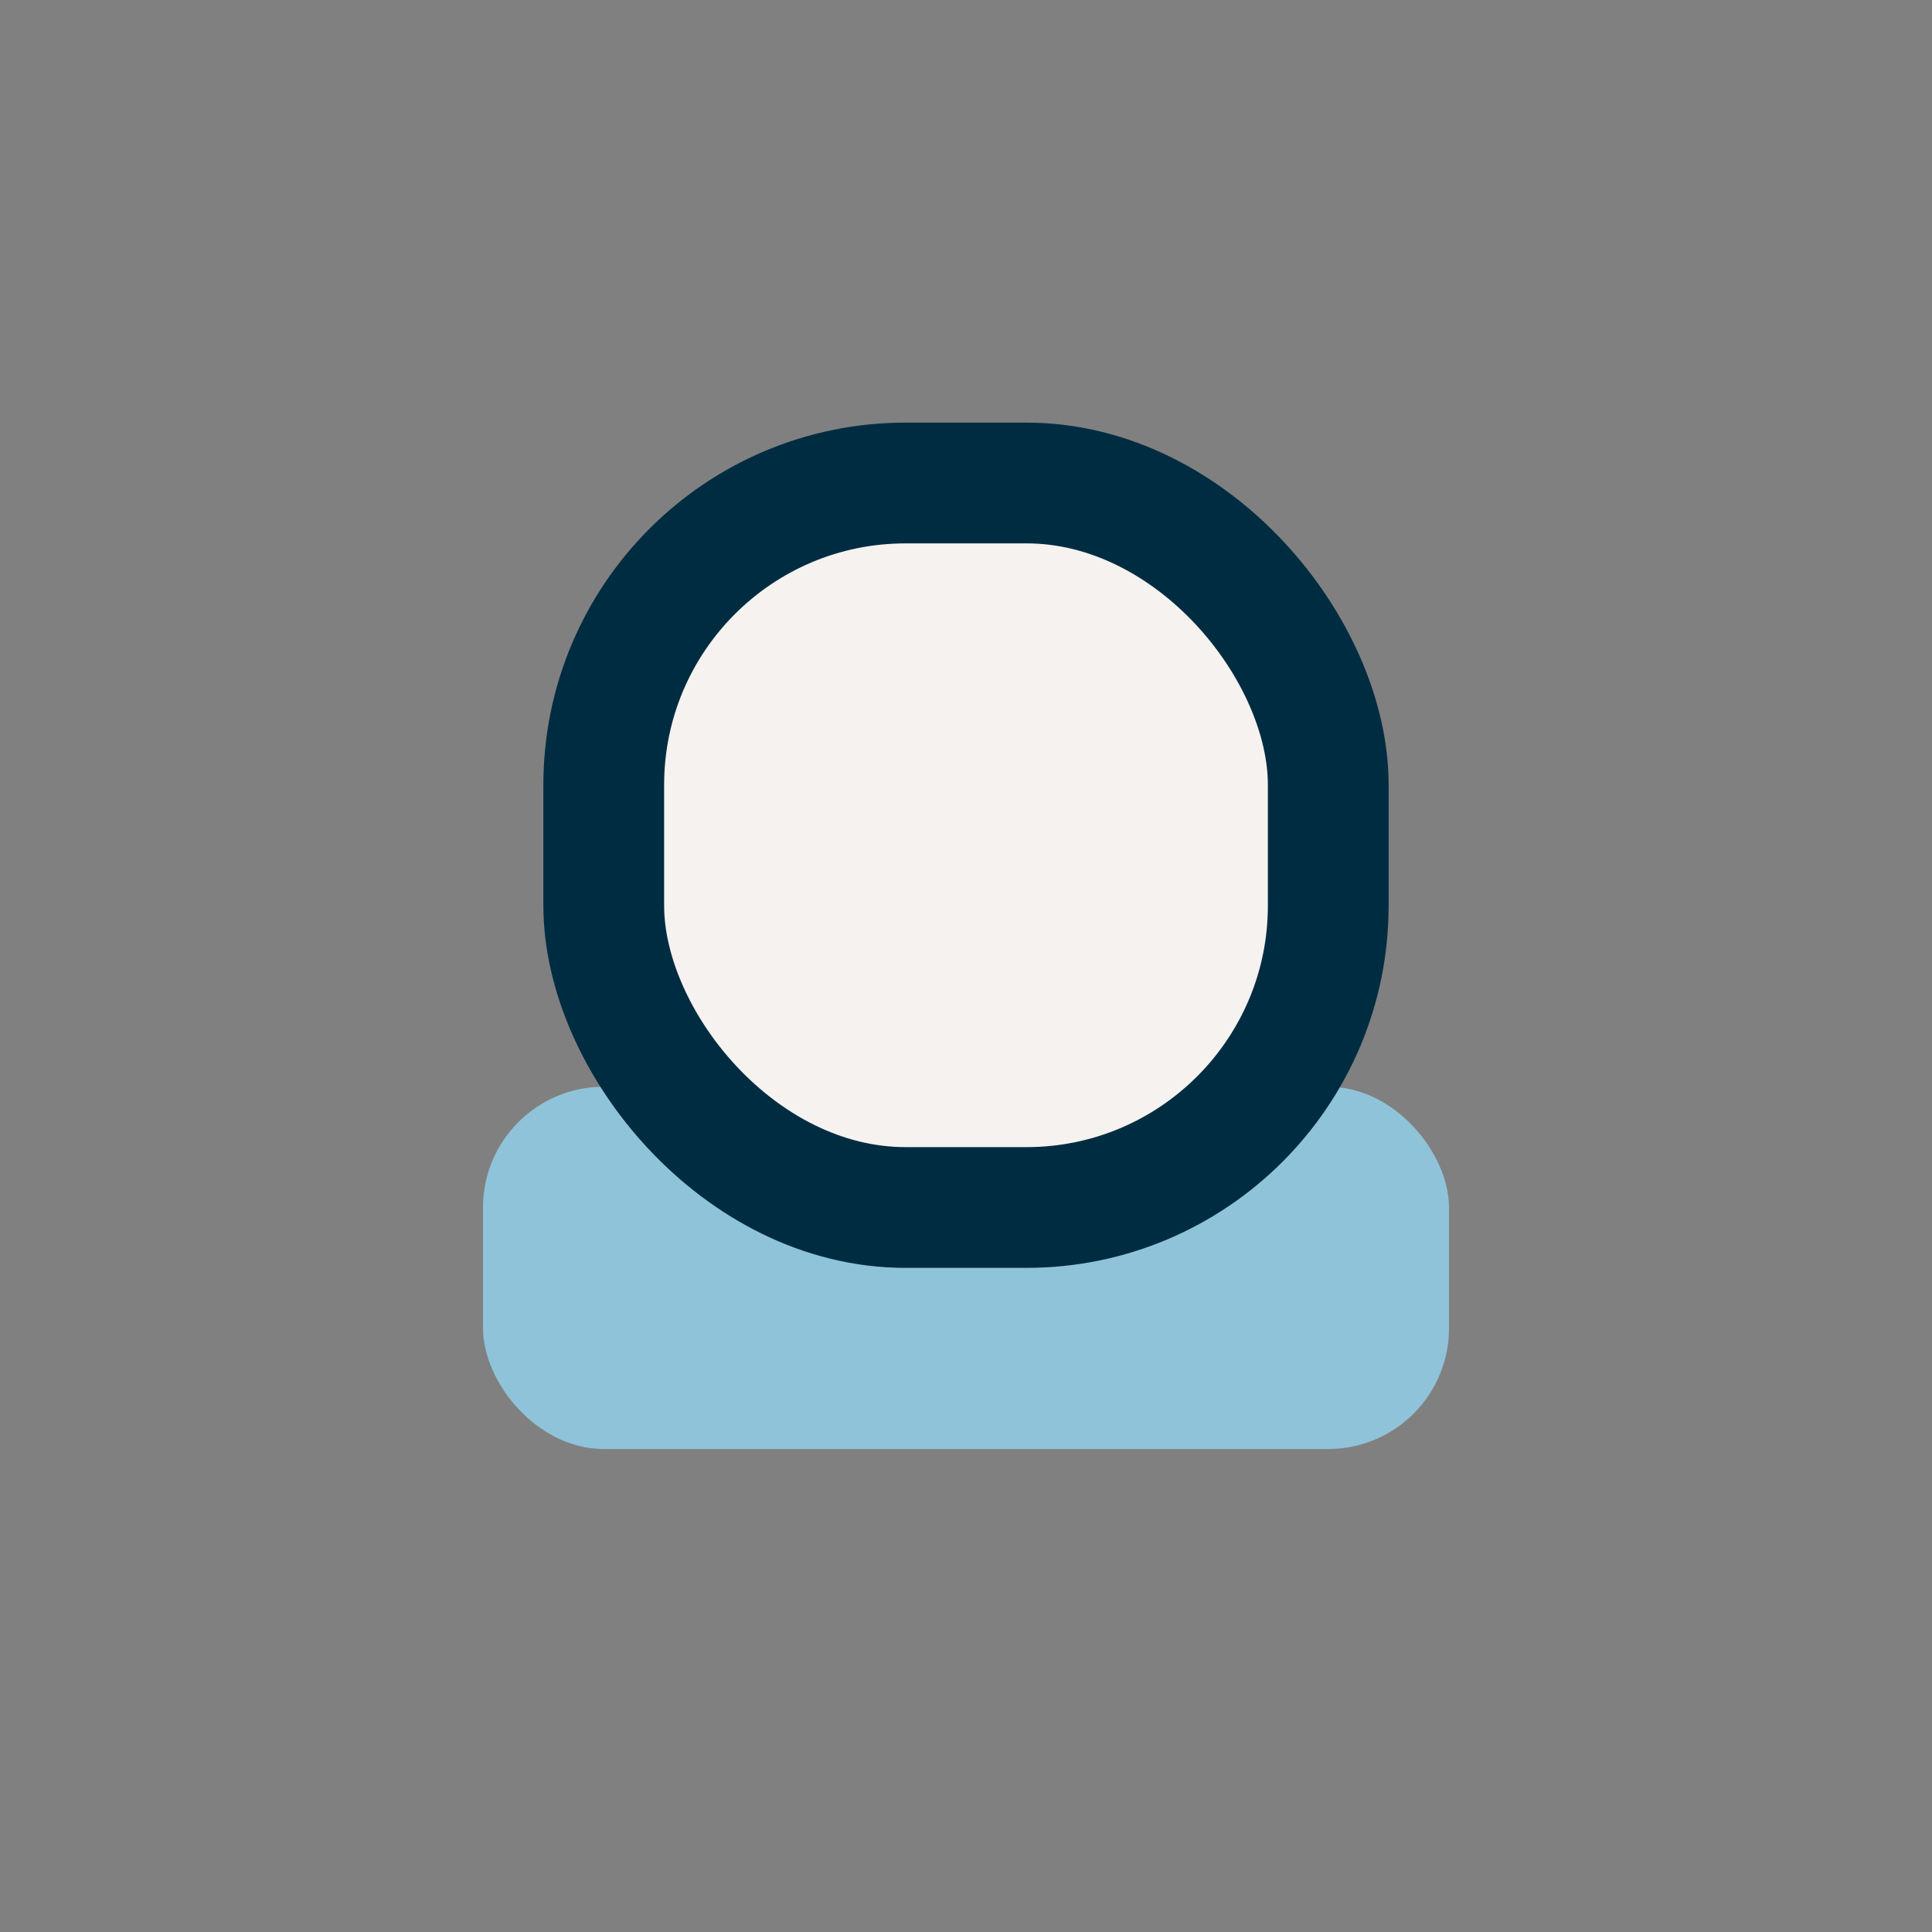
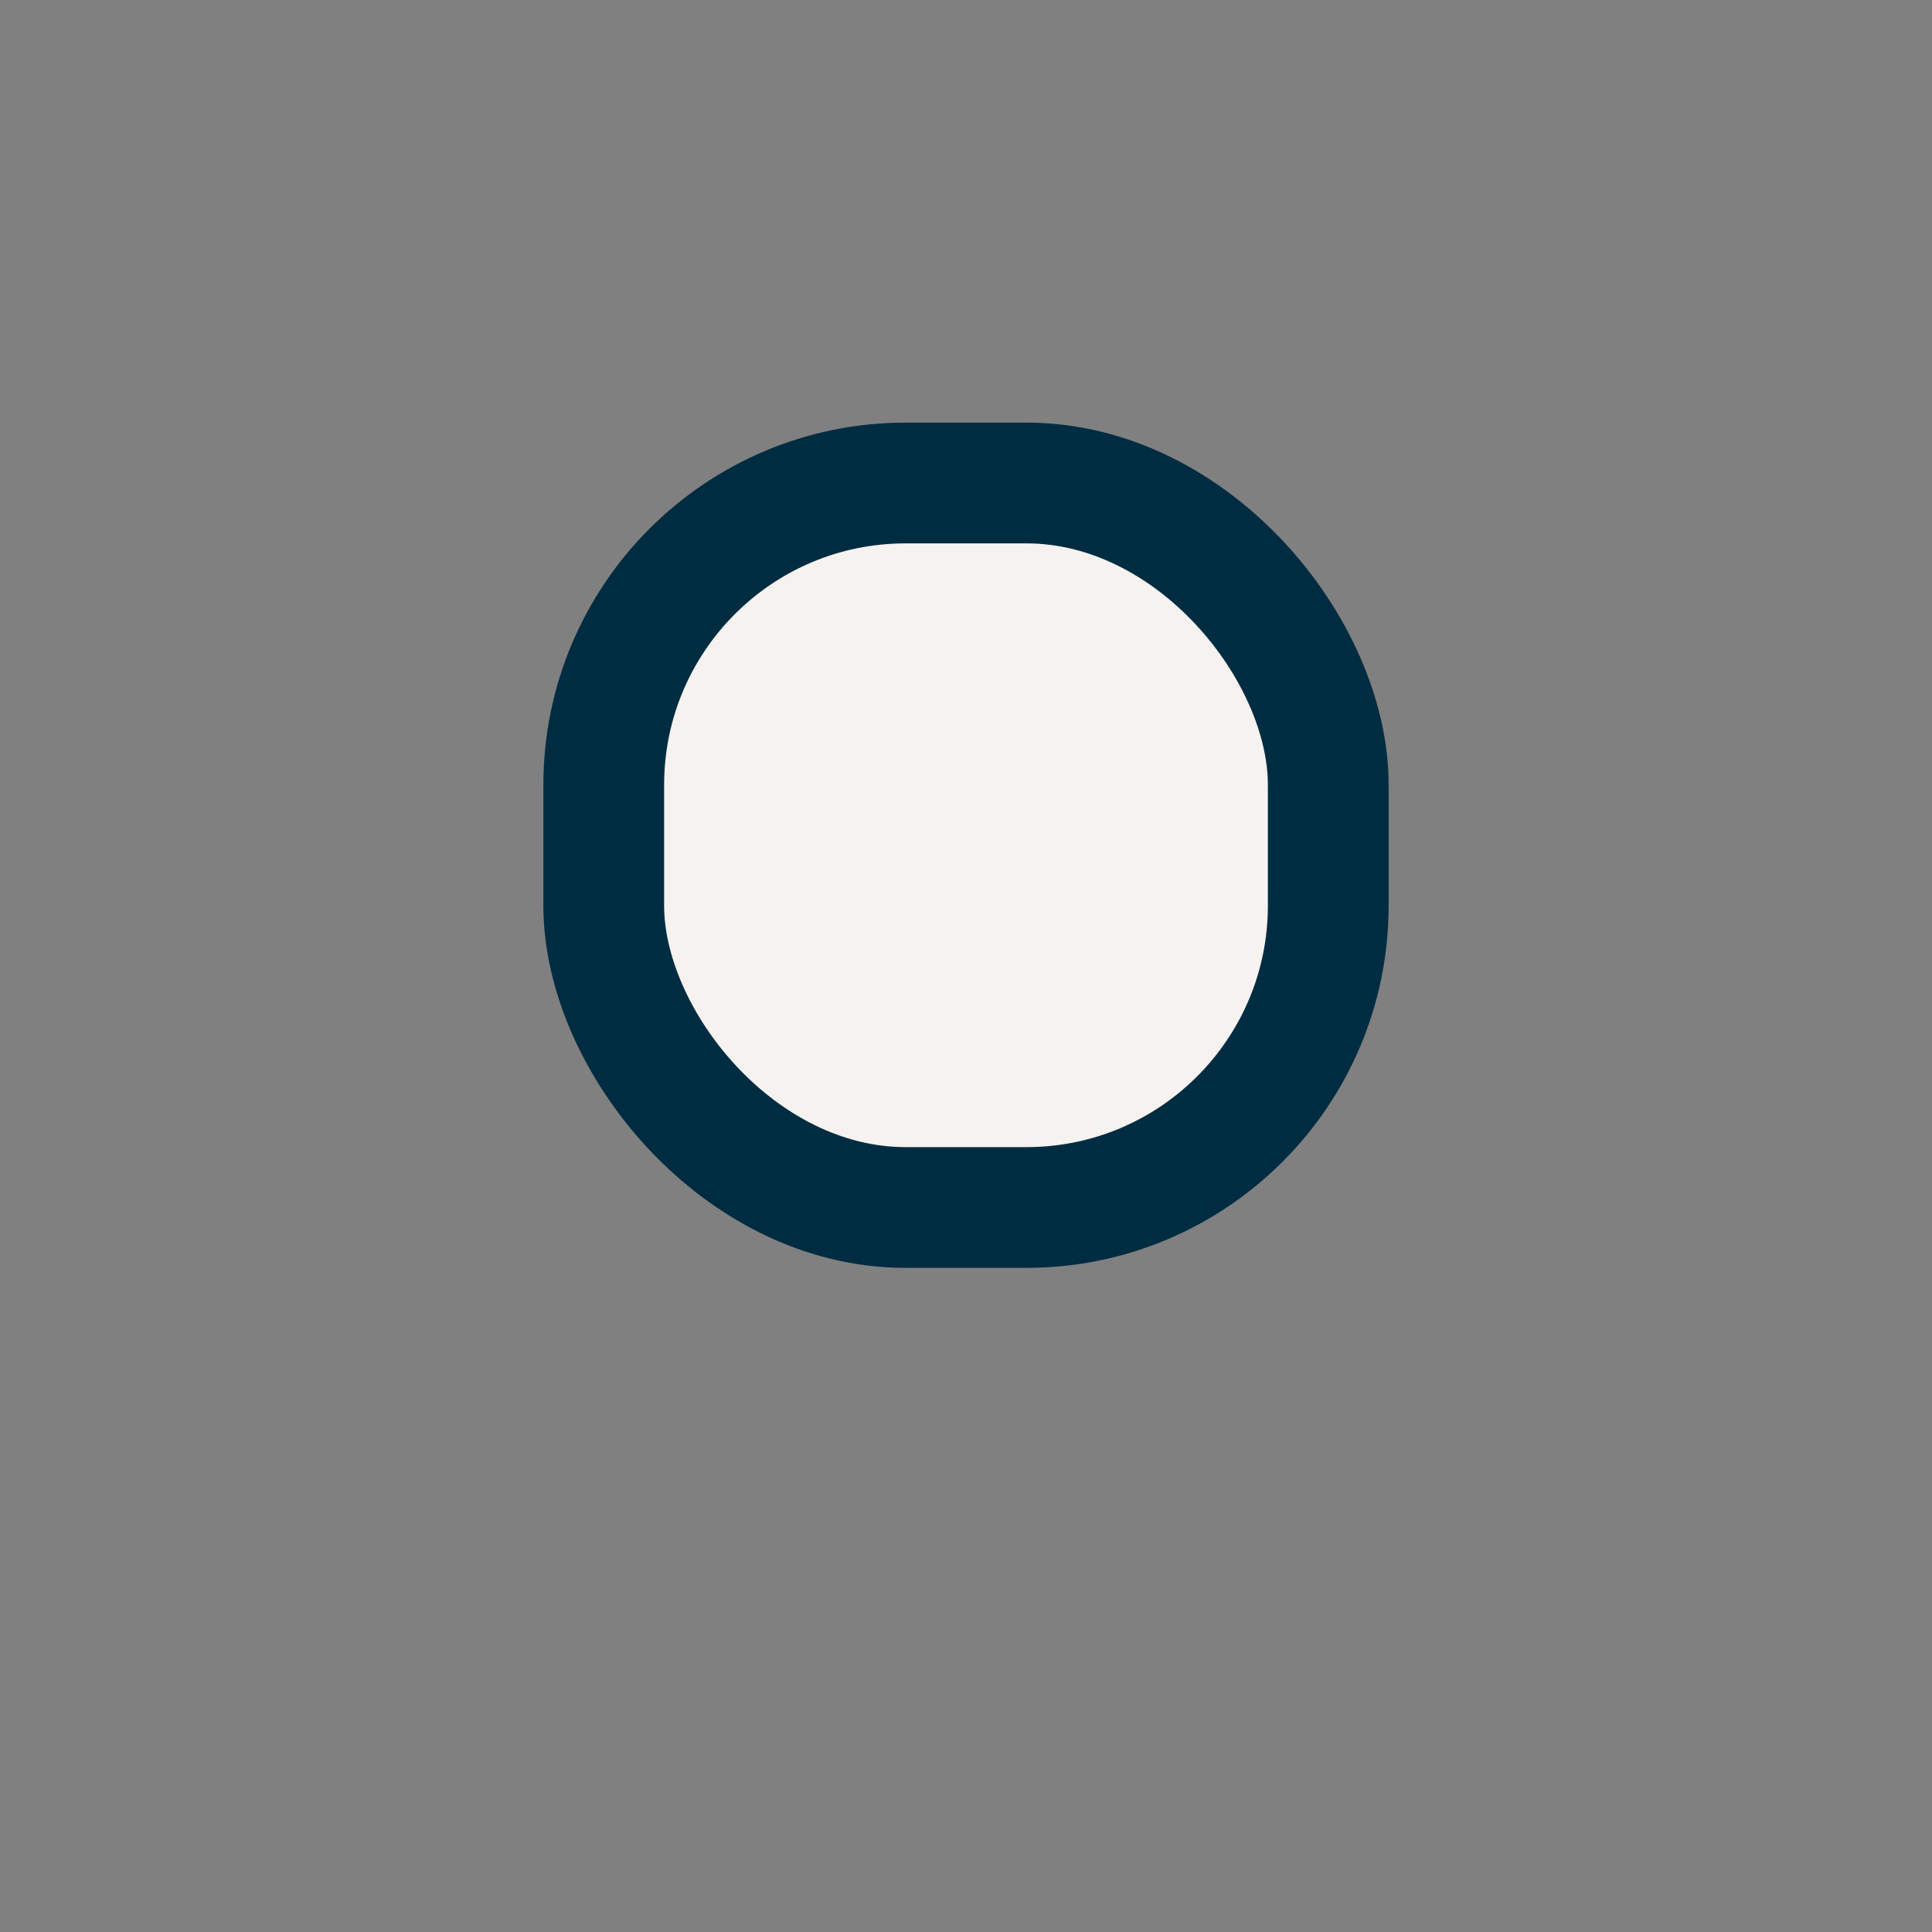
<svg xmlns="http://www.w3.org/2000/svg" width="32" height="32" viewBox="0 0 32 32">
  <rect x="0" y="0" width="32" height="32" fill="#808080" stroke="none" />
-   <rect x="8" y="18" width="16" height="6" rx="2" fill="#8FC3D9" />
  <rect x="10" y="8" width="12" height="12" rx="5" fill="#F5F2EF" stroke="#002C42" stroke-width="2" />
</svg>